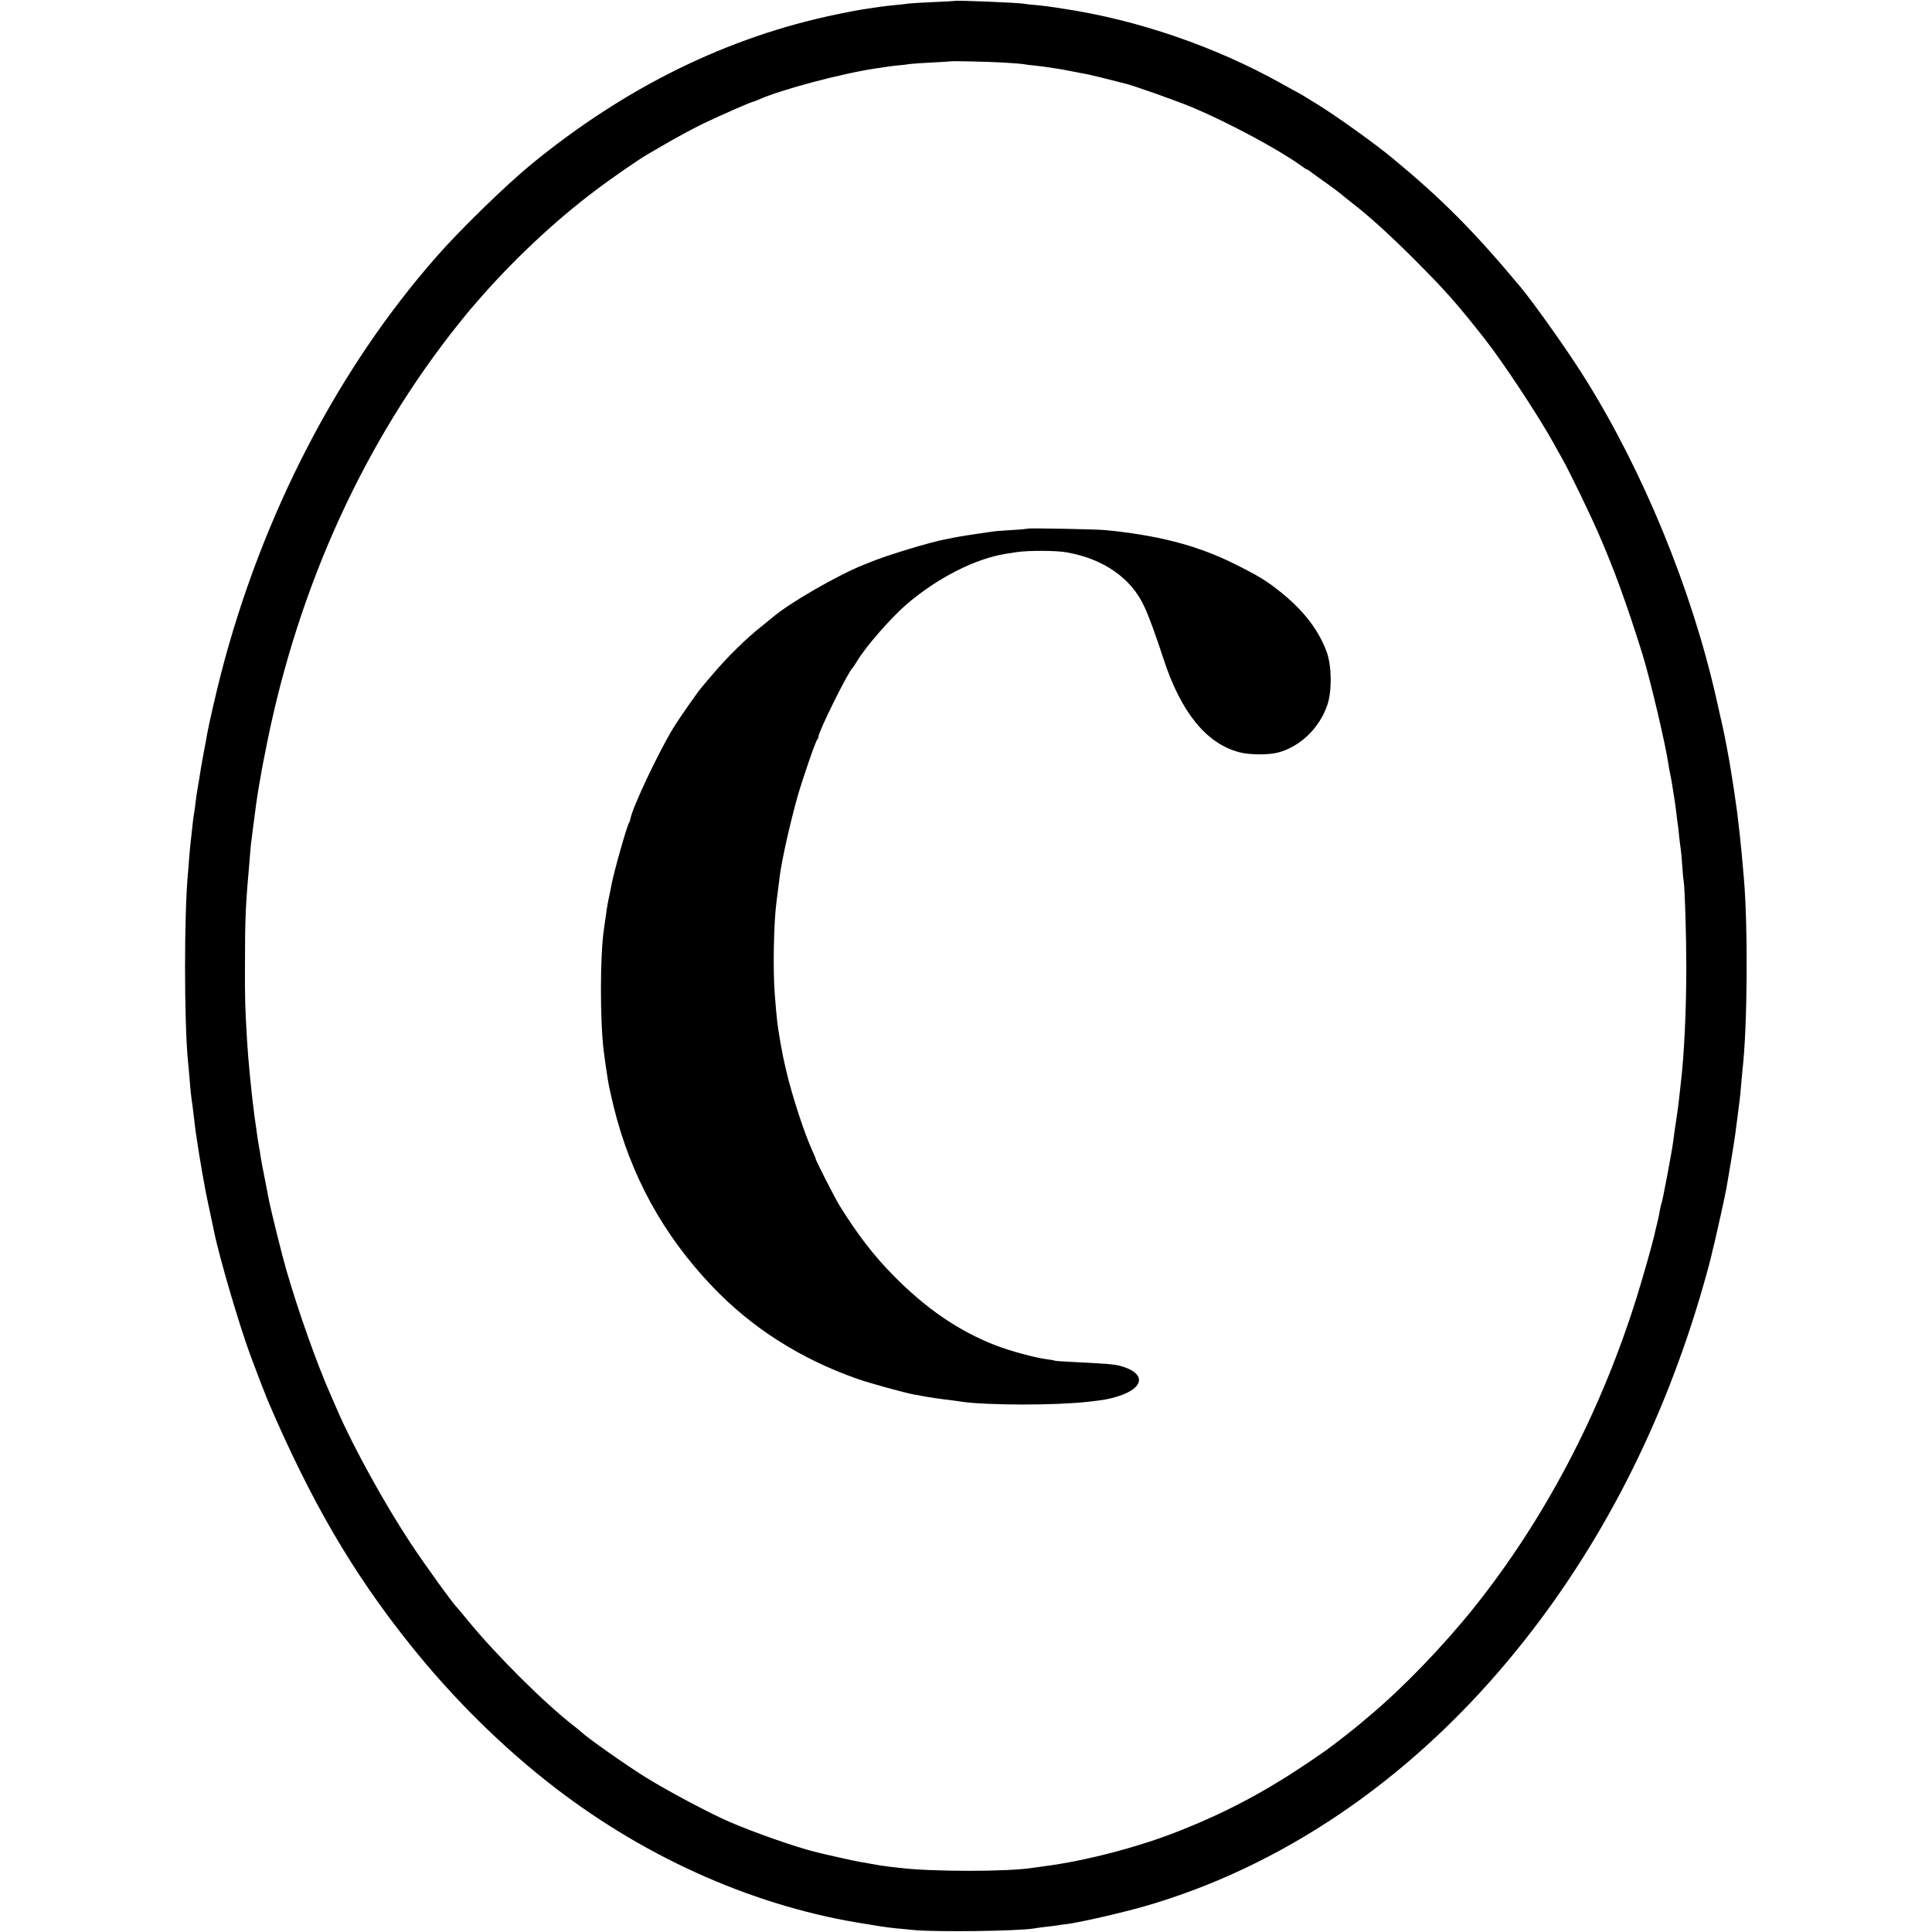
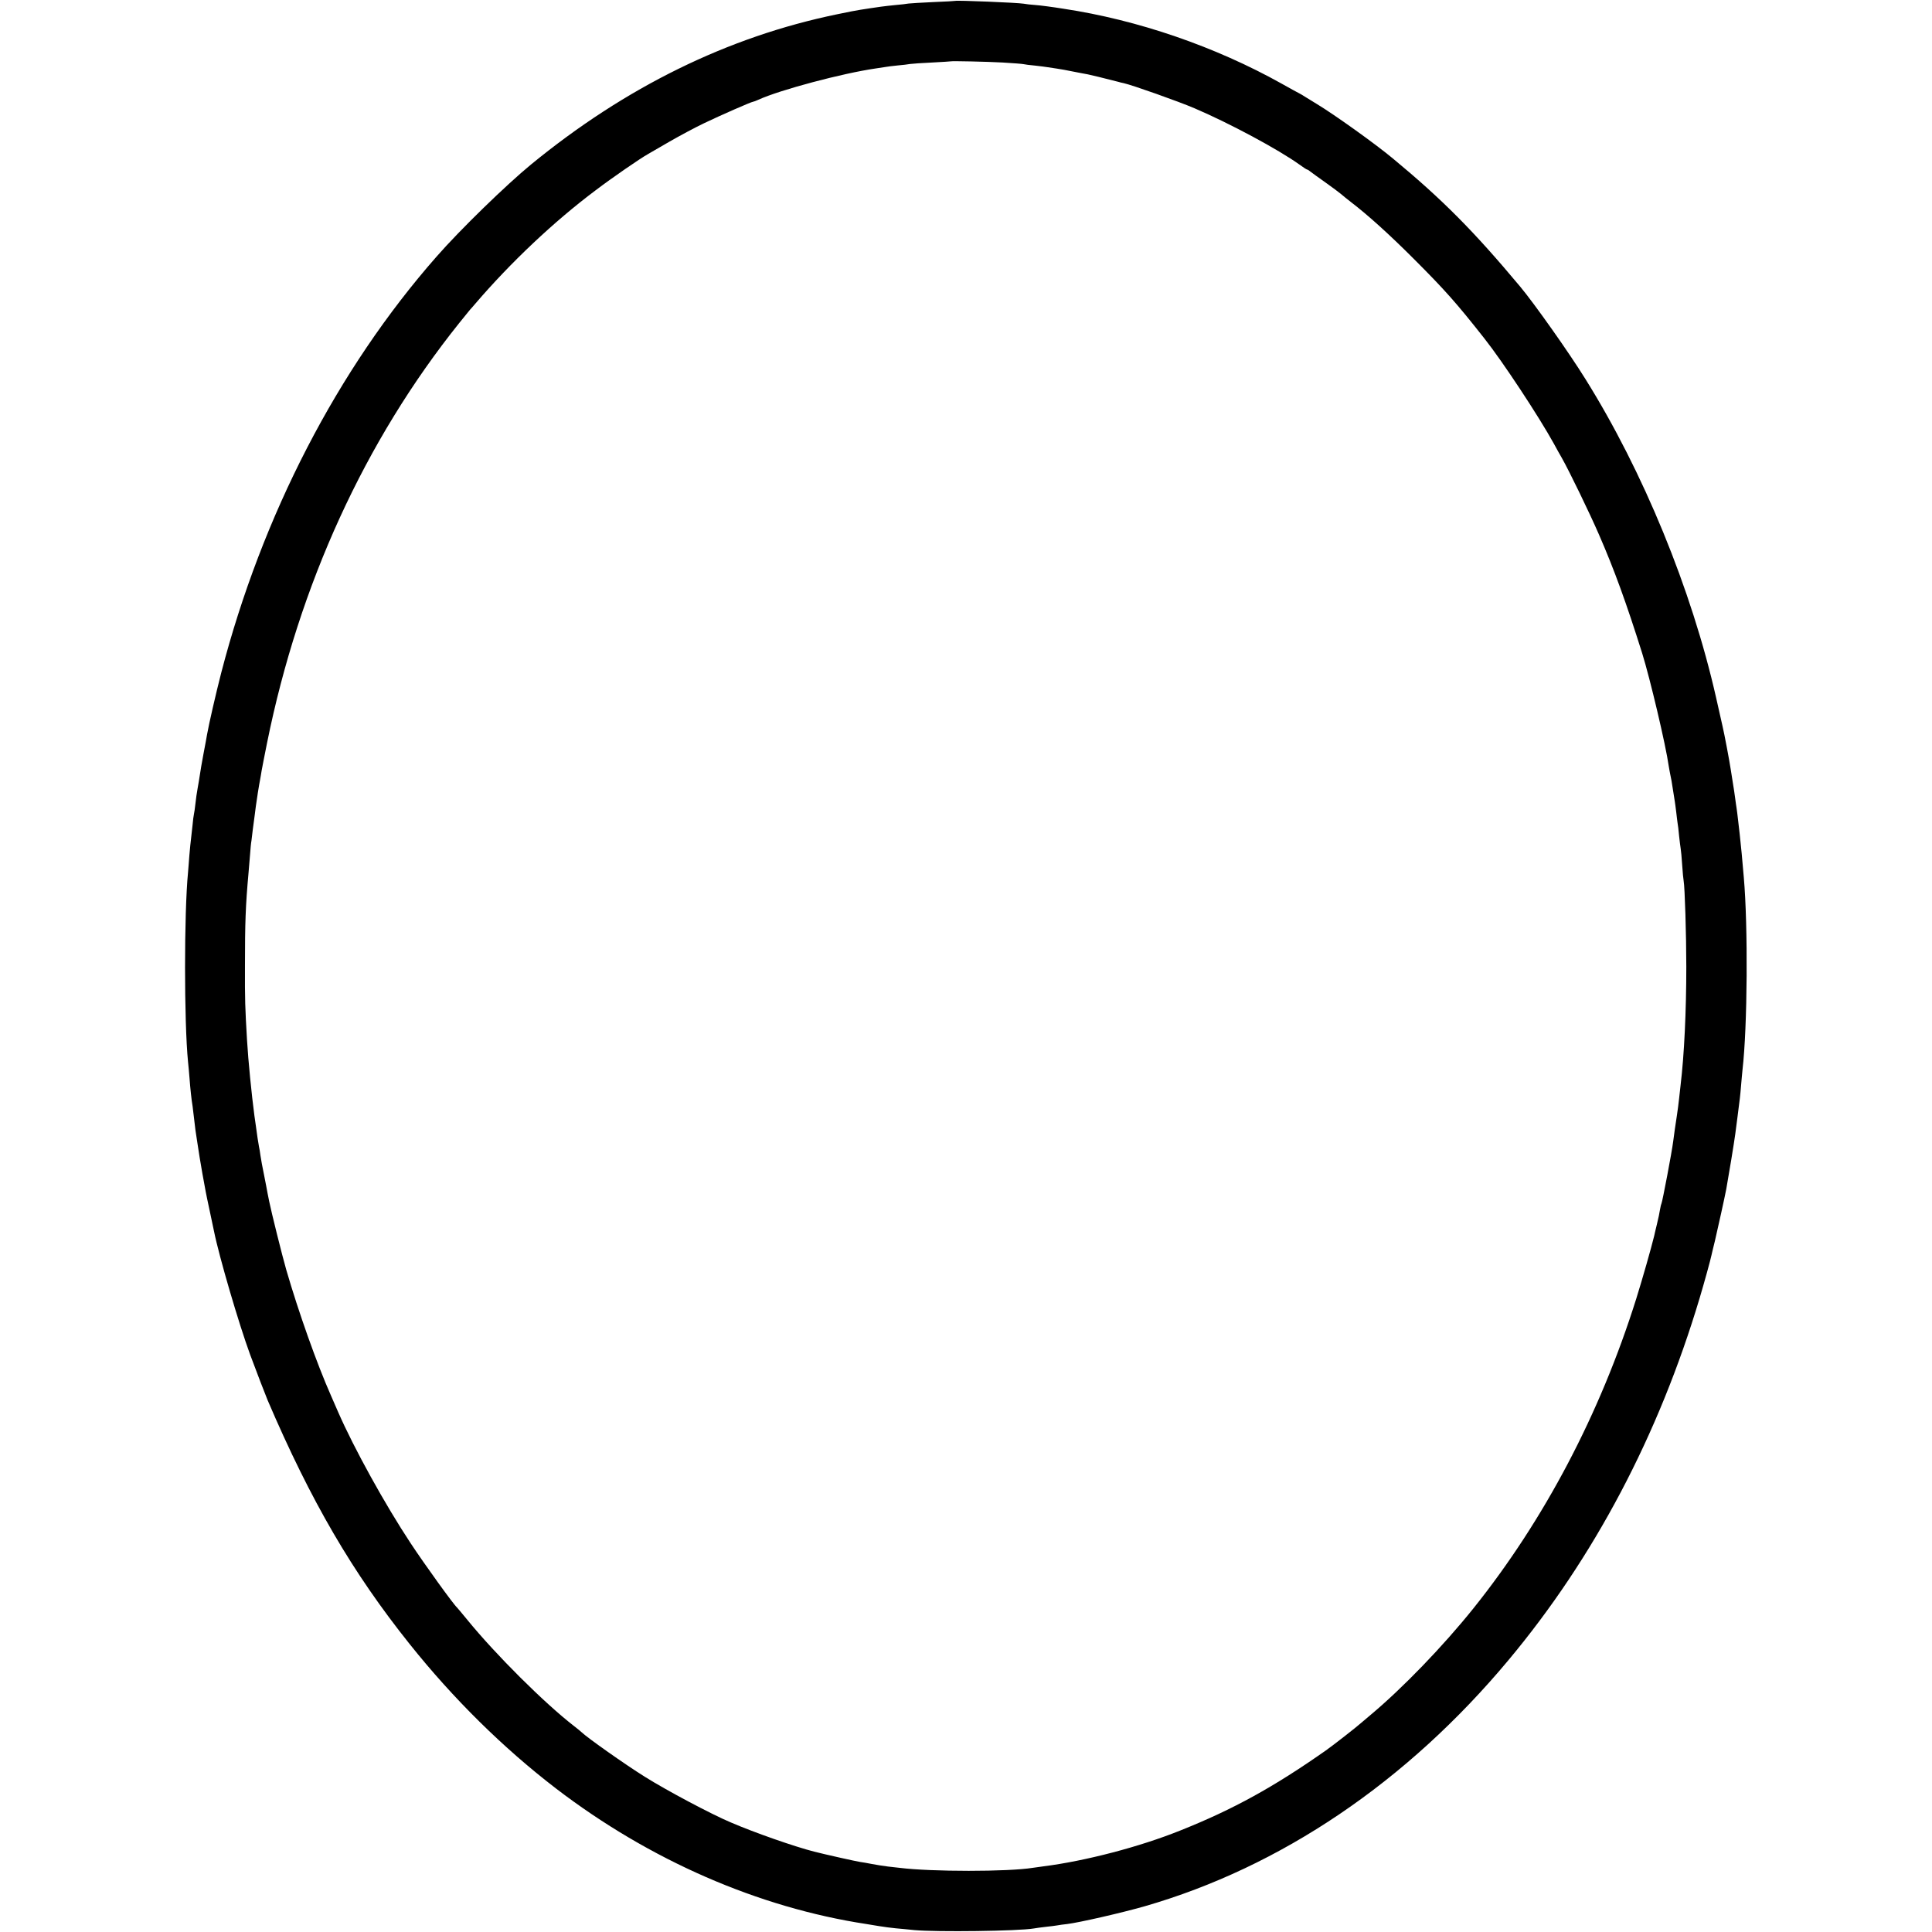
<svg xmlns="http://www.w3.org/2000/svg" version="1.0" width="1310pt" height="1310pt" viewBox="0 0 1310 1310" preserveAspectRatio="xMidYMid meet">
  <g transform="translate(0,1310) scale(0.1,-0.1)" fill="#000000" stroke="none">
    <path d="M6477 13094 c-1 -1 -67 -5 -147 -8 -80 -4 -156 -8 -170 -10 -14 -3 -53 -7 -87 -10 -72 -7 -137 -16 -173 -22 -14 -2 -43 -7 -65 -10 -22 -3 -94 -17 -160 -31 -741 -153 -1433 -493 -2074 -1018 -169 -139 -480 -441 -641 -625 -671 -763 -1183 -1754 -1460 -2822 -36 -140 -84 -349 -96 -418 -2 -14 -13 -72 -24 -130 -11 -58 -22 -123 -25 -145 -3 -22 -10 -62 -15 -90 -5 -27 -12 -75 -15 -105 -3 -30 -8 -62 -10 -70 -2 -8 -7 -44 -10 -80 -4 -36 -8 -76 -10 -90 -2 -14 -7 -63 -11 -110 -3 -47 -8 -98 -9 -115 -27 -276 -27 -1013 0 -1285 3 -25 7 -74 10 -110 5 -68 13 -145 21 -192 2 -15 6 -49 9 -75 6 -58 13 -110 25 -183 5 -30 11 -71 14 -90 5 -33 30 -175 41 -231 3 -15 14 -71 26 -125 12 -55 25 -118 30 -142 35 -174 169 -630 245 -837 40 -108 105 -277 119 -310 293 -684 574 -1166 963 -1653 297 -372 634 -704 992 -979 635 -486 1371 -807 2105 -919 17 -3 55 -9 85 -14 30 -5 82 -12 114 -15 33 -3 89 -8 125 -12 153 -14 708 -7 811 11 14 3 50 7 81 11 31 3 67 8 79 10 12 2 42 7 66 9 82 10 370 76 524 120 924 266 1779 844 2467 1668 582 696 1020 1527 1298 2458 32 107 73 256 80 290 2 8 12 53 24 100 19 82 65 289 76 347 15 82 54 319 61 373 2 19 9 71 15 115 17 133 18 137 24 210 3 39 8 88 10 110 34 293 38 973 9 1305 -11 132 -18 203 -28 295 -3 22 -8 65 -11 95 -3 30 -8 66 -10 80 -2 14 -7 45 -10 70 -3 25 -10 70 -15 100 -5 30 -12 73 -15 95 -8 54 -43 240 -55 290 -5 22 -25 110 -44 195 -166 734 -494 1533 -886 2160 -111 179 -346 511 -441 625 -315 377 -527 591 -864 870 -120 100 -397 298 -518 371 -27 16 -61 37 -75 46 -15 10 -34 21 -42 25 -8 4 -62 33 -120 66 -449 251 -975 432 -1480 508 -74 12 -159 23 -189 25 -30 2 -66 6 -80 9 -39 7 -458 24 -464 19z m323 -418 c69 -4 132 -9 140 -11 8 -2 44 -7 80 -10 36 -4 74 -9 85 -11 10 -2 37 -6 60 -9 22 -3 72 -12 110 -20 39 -8 84 -16 100 -19 25 -5 103 -24 208 -51 9 -3 26 -7 37 -9 61 -14 366 -122 479 -170 239 -102 570 -280 712 -382 26 -19 49 -34 53 -34 3 0 14 -7 23 -15 10 -8 55 -40 100 -72 45 -32 92 -67 105 -78 13 -11 43 -36 68 -55 115 -88 260 -219 425 -384 213 -213 291 -301 480 -541 125 -158 370 -530 472 -715 16 -30 40 -73 53 -95 50 -88 191 -379 252 -520 105 -241 186 -465 293 -805 53 -170 160 -622 180 -765 4 -22 8 -47 10 -55 2 -8 6 -28 9 -45 11 -72 19 -121 22 -139 2 -10 6 -44 10 -75 3 -31 8 -64 9 -73 2 -9 7 -48 10 -85 4 -37 9 -77 11 -88 2 -11 7 -60 10 -110 3 -49 8 -98 10 -108 8 -42 18 -369 18 -582 0 -297 -14 -599 -39 -805 -2 -19 -7 -60 -10 -90 -3 -30 -10 -82 -15 -115 -9 -59 -19 -125 -25 -175 -9 -72 -73 -408 -79 -419 -2 -3 -7 -22 -10 -41 -3 -20 -12 -65 -21 -100 -9 -36 -17 -72 -19 -81 -20 -82 -78 -286 -122 -427 -245 -779 -622 -1496 -1103 -2097 -207 -258 -482 -543 -700 -725 -29 -25 -59 -50 -65 -55 -25 -23 -194 -155 -236 -184 -353 -248 -629 -400 -985 -542 -278 -112 -647 -208 -931 -244 -27 -4 -59 -8 -72 -10 -167 -27 -688 -27 -902 0 -14 1 -50 6 -80 9 -30 4 -79 11 -108 17 -29 6 -65 12 -80 14 -23 3 -238 51 -312 70 -133 34 -402 128 -565 198 -133 56 -437 218 -582 309 -136 85 -388 263 -429 302 -6 6 -29 25 -50 41 -203 157 -533 486 -724 720 -36 44 -68 82 -71 85 -22 18 -221 294 -314 435 -174 263 -385 645 -492 890 -12 28 -34 77 -48 110 -97 219 -221 569 -304 855 -28 97 -102 395 -116 465 -3 17 -8 41 -11 55 -2 14 -13 68 -23 120 -11 52 -22 113 -25 135 -3 22 -7 49 -10 60 -5 25 -14 87 -21 140 -3 22 -8 54 -10 70 -19 143 -42 373 -50 512 -13 220 -15 273 -14 508 0 289 4 403 24 625 2 25 7 79 10 120 3 41 7 86 10 100 2 14 6 48 9 75 4 28 9 68 12 90 3 22 7 54 9 70 4 33 22 147 29 181 2 12 7 38 10 59 4 21 20 106 37 189 217 1072 663 2047 1303 2846 33 41 66 82 73 90 8 8 24 27 36 41 239 279 533 557 816 769 112 85 299 214 356 246 11 6 76 44 145 84 68 39 174 96 235 125 106 51 320 145 331 145 3 0 20 6 37 14 144 66 568 179 796 212 25 4 55 8 66 10 11 2 47 7 80 10 33 3 71 7 85 10 14 2 81 7 150 10 69 4 126 7 127 8 5 3 246 -2 353 -8z" />
-     <path d="M6969 9516 c-2 -2 -51 -7 -109 -10 -58 -3 -118 -8 -135 -11 -152 -22 -204 -30 -255 -40 -14 -3 -38 -8 -55 -11 -102 -18 -401 -109 -510 -154 -16 -7 -39 -16 -50 -20 -179 -72 -504 -259 -620 -359 -17 -14 -51 -42 -75 -61 -106 -84 -233 -210 -330 -325 -36 -42 -70 -82 -75 -89 -22 -24 -155 -214 -192 -276 -100 -165 -273 -531 -288 -610 -2 -11 -6 -24 -10 -29 -16 -27 -102 -331 -119 -421 -2 -14 -9 -45 -14 -70 -6 -25 -13 -65 -17 -90 -10 -68 -16 -112 -20 -140 -27 -178 -27 -627 -1 -830 7 -55 19 -136 22 -155 2 -10 6 -36 9 -56 3 -21 19 -92 35 -159 115 -470 337 -875 672 -1225 267 -280 596 -489 983 -625 86 -30 316 -93 380 -105 17 -2 39 -7 50 -9 45 -9 131 -22 210 -31 22 -3 54 -7 70 -10 175 -24 630 -25 850 0 112 12 147 19 205 37 185 58 191 160 14 207 -42 11 -95 15 -318 26 -65 3 -122 7 -125 9 -3 2 -28 7 -56 10 -81 11 -243 55 -340 92 -253 98 -473 248 -697 475 -135 137 -244 279 -367 477 -32 53 -161 305 -161 317 0 3 -9 24 -20 48 -56 122 -138 373 -179 547 -21 90 -23 99 -40 195 -20 119 -23 138 -37 315 -14 165 -8 493 11 635 3 26 15 115 21 165 13 112 73 376 122 550 37 128 121 371 133 385 5 5 9 15 9 21 0 34 202 441 230 464 3 3 17 23 30 45 60 101 230 295 340 390 209 178 463 307 670 340 19 3 51 8 70 11 78 12 268 12 342 -1 251 -44 440 -176 528 -370 33 -72 75 -187 130 -355 117 -358 289 -571 511 -630 68 -19 197 -20 263 -3 151 39 283 166 336 323 32 94 30 262 -3 356 -52 144 -149 274 -297 396 -108 89 -170 126 -345 212 -244 120 -515 189 -865 222 -64 6 -516 14 -521 10z" />
  </g>
</svg>